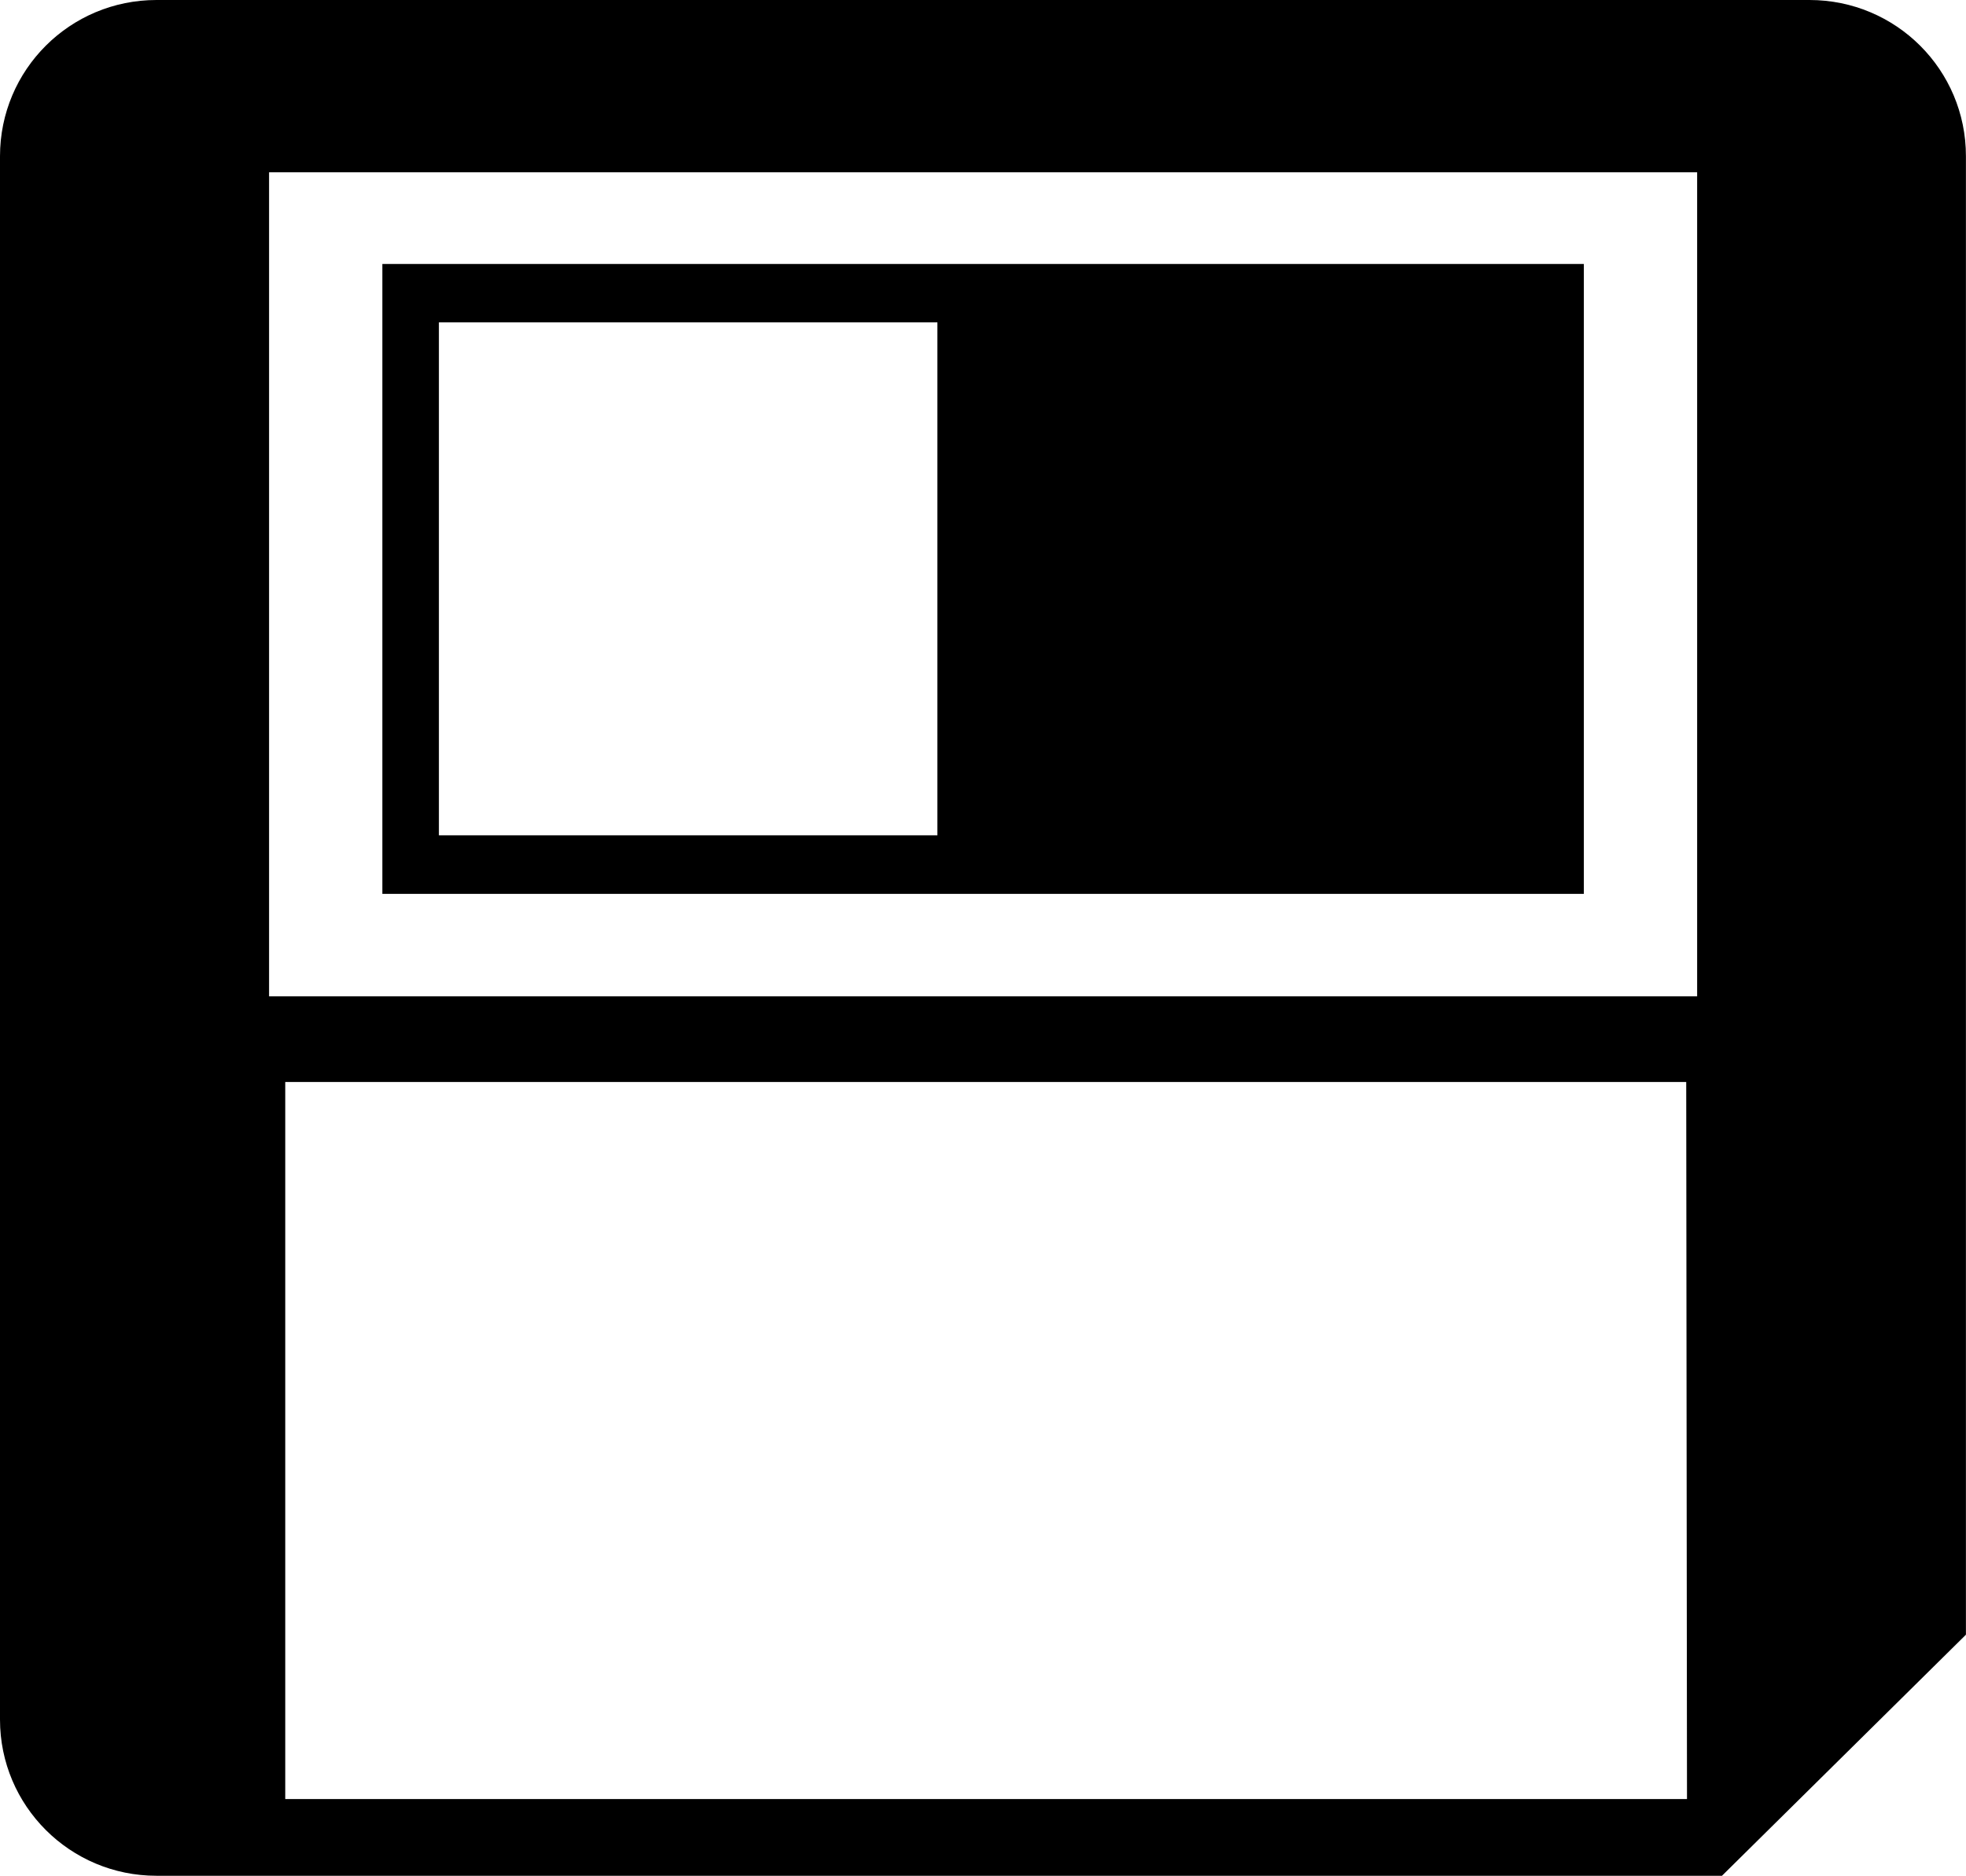
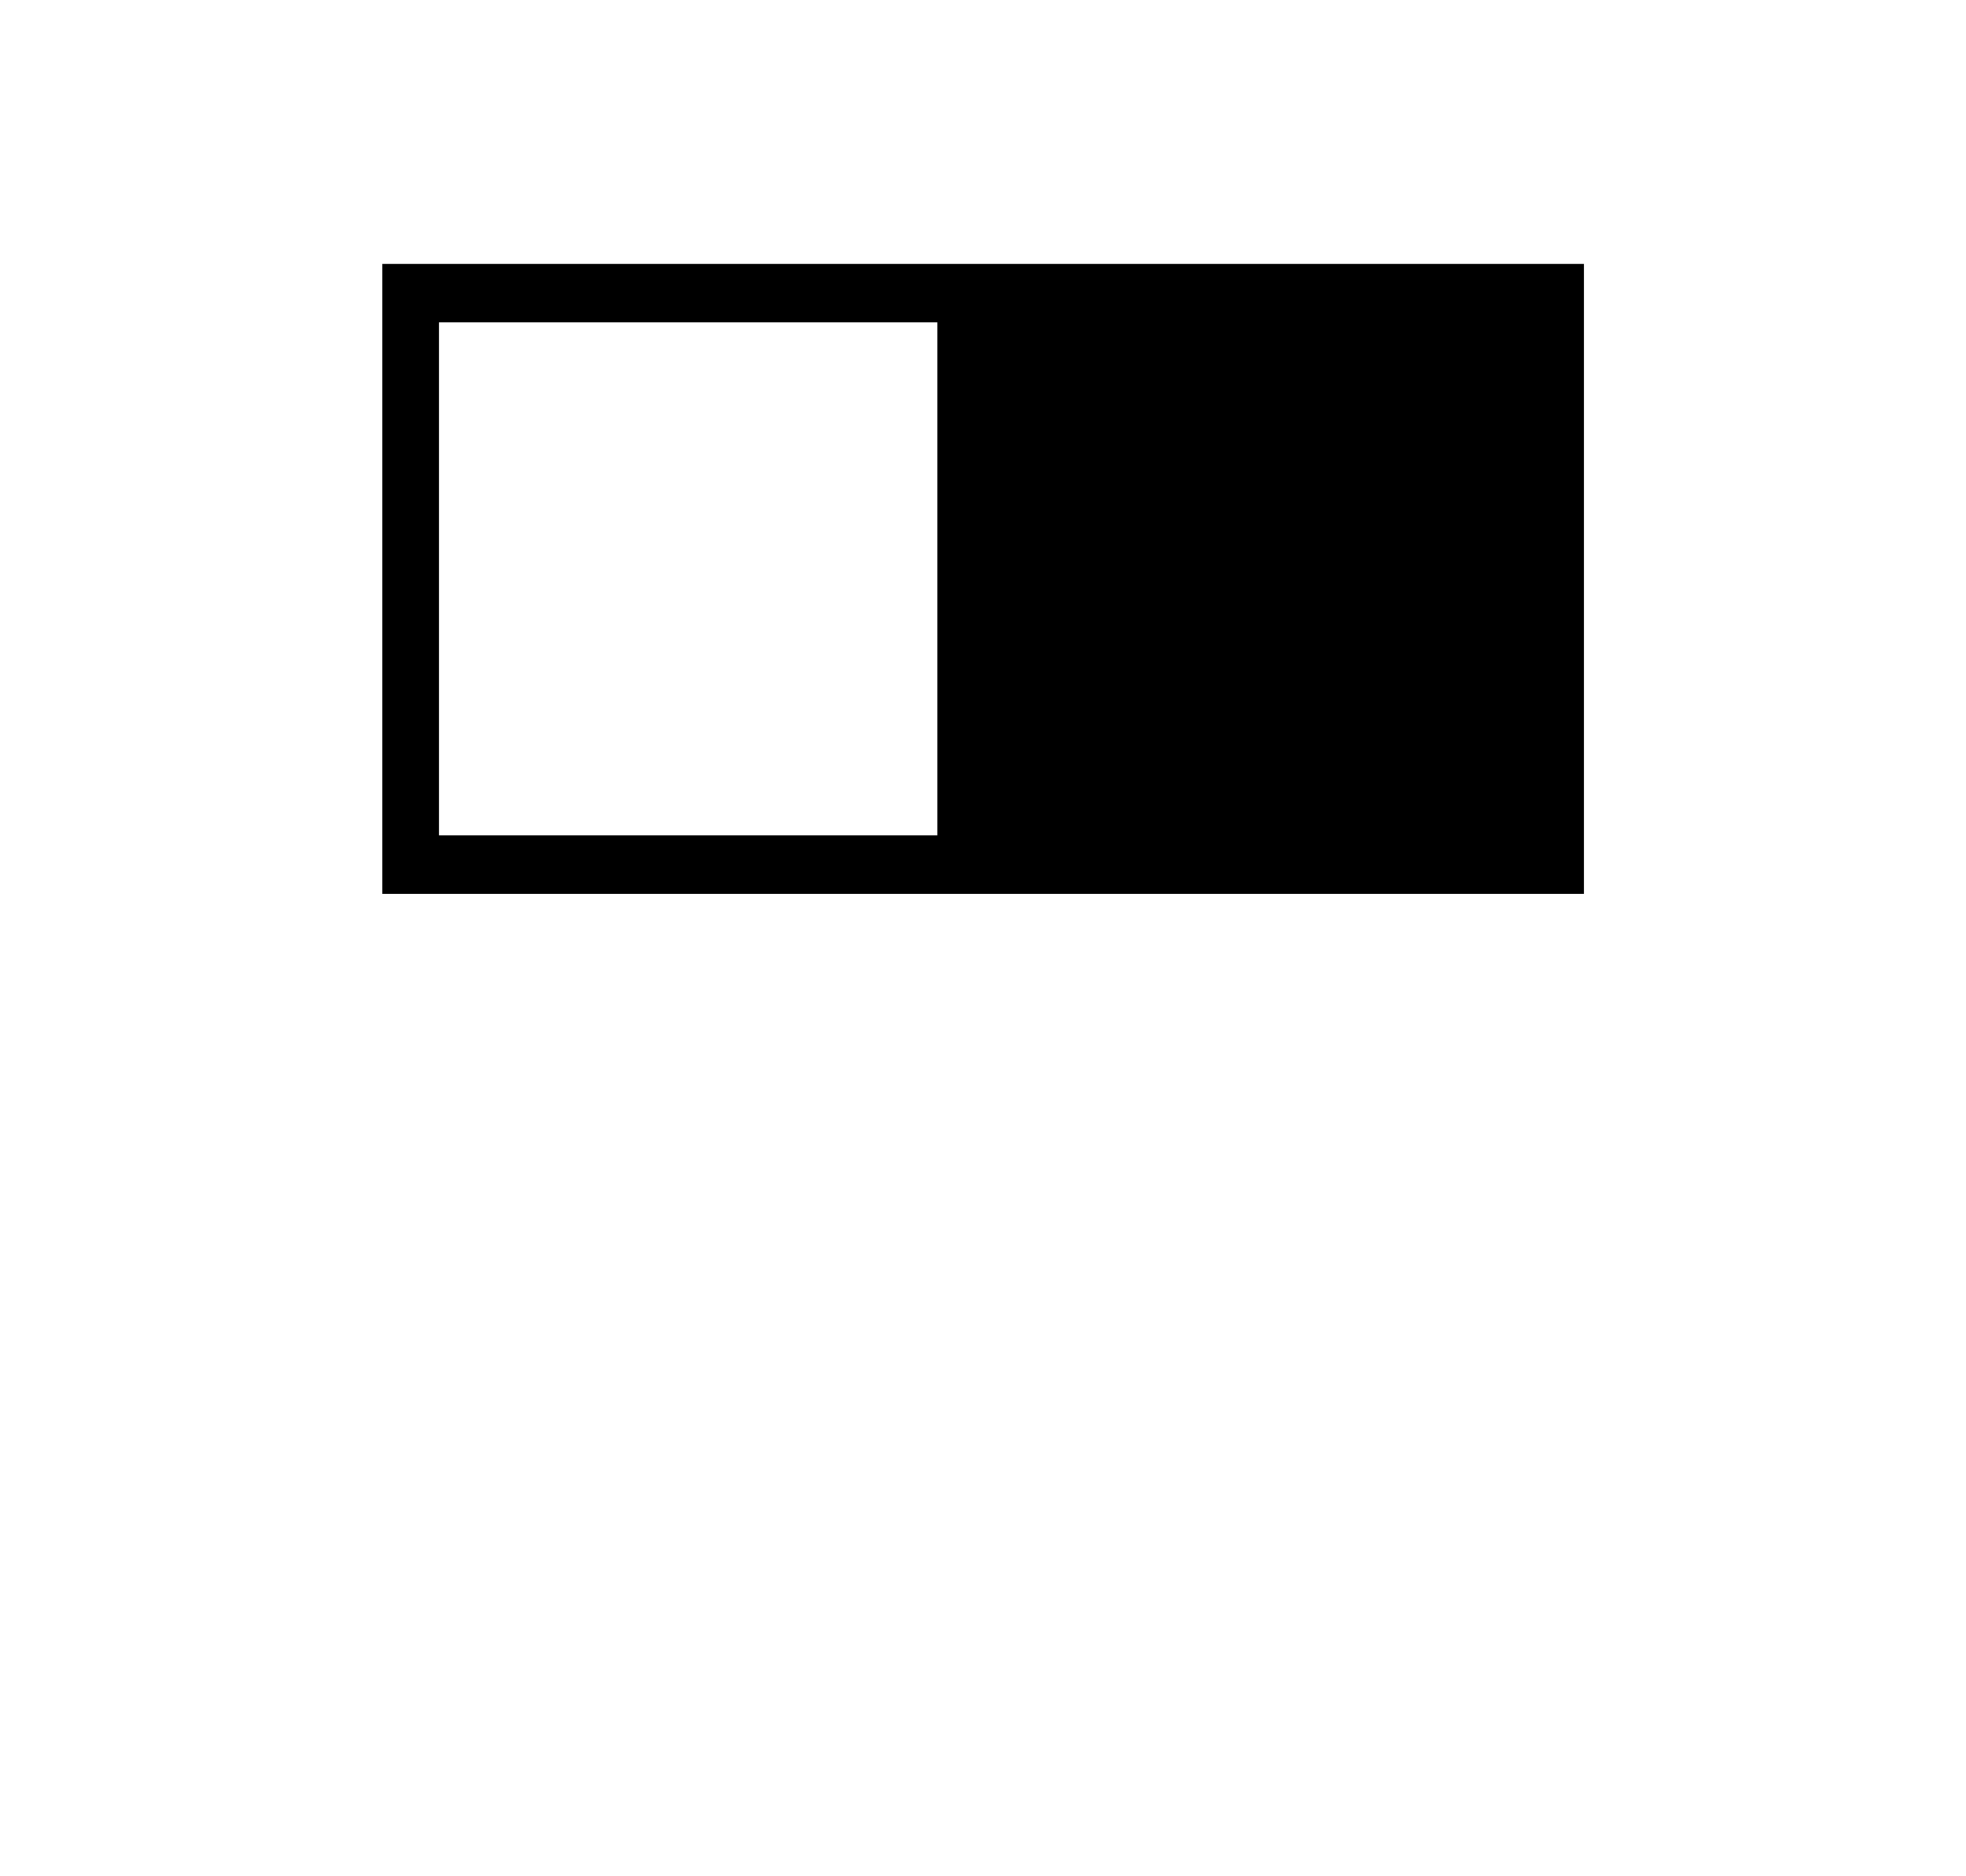
<svg xmlns="http://www.w3.org/2000/svg" version="1.1" x="0px" y="0px" width="27.714px" height="26.447px" viewBox="0 0 27.714 26.447" style="enable-background:new 0 0 27.714 26.447;" xml:space="preserve">
  <g id="c180_disquette">
-     <path style="fill:#000000;" d="M25.508,0H2.206C0.986,0,0,0.984,0,2.203v22.042c0,1.215,0.986,2.202,2.206,2.202h22.068   l3.439-3.399V2.203C27.714,0.984,26.727,0,25.508,0z M23.781,25.365H4.021v-10.11H23.77L23.781,25.365z M23.924,14.048H3.793V2.429   h20.131V14.048z" />
    <path style="fill:#000000;" d="M14.013,12.603h8.314V3.722h-8.314H13.7H5.39v8.881H13.7H14.013z M13.214,11.777H6.187V4.545h7.027   V11.777z" />
  </g>
  <g id="Capa_1">
</g>
</svg>